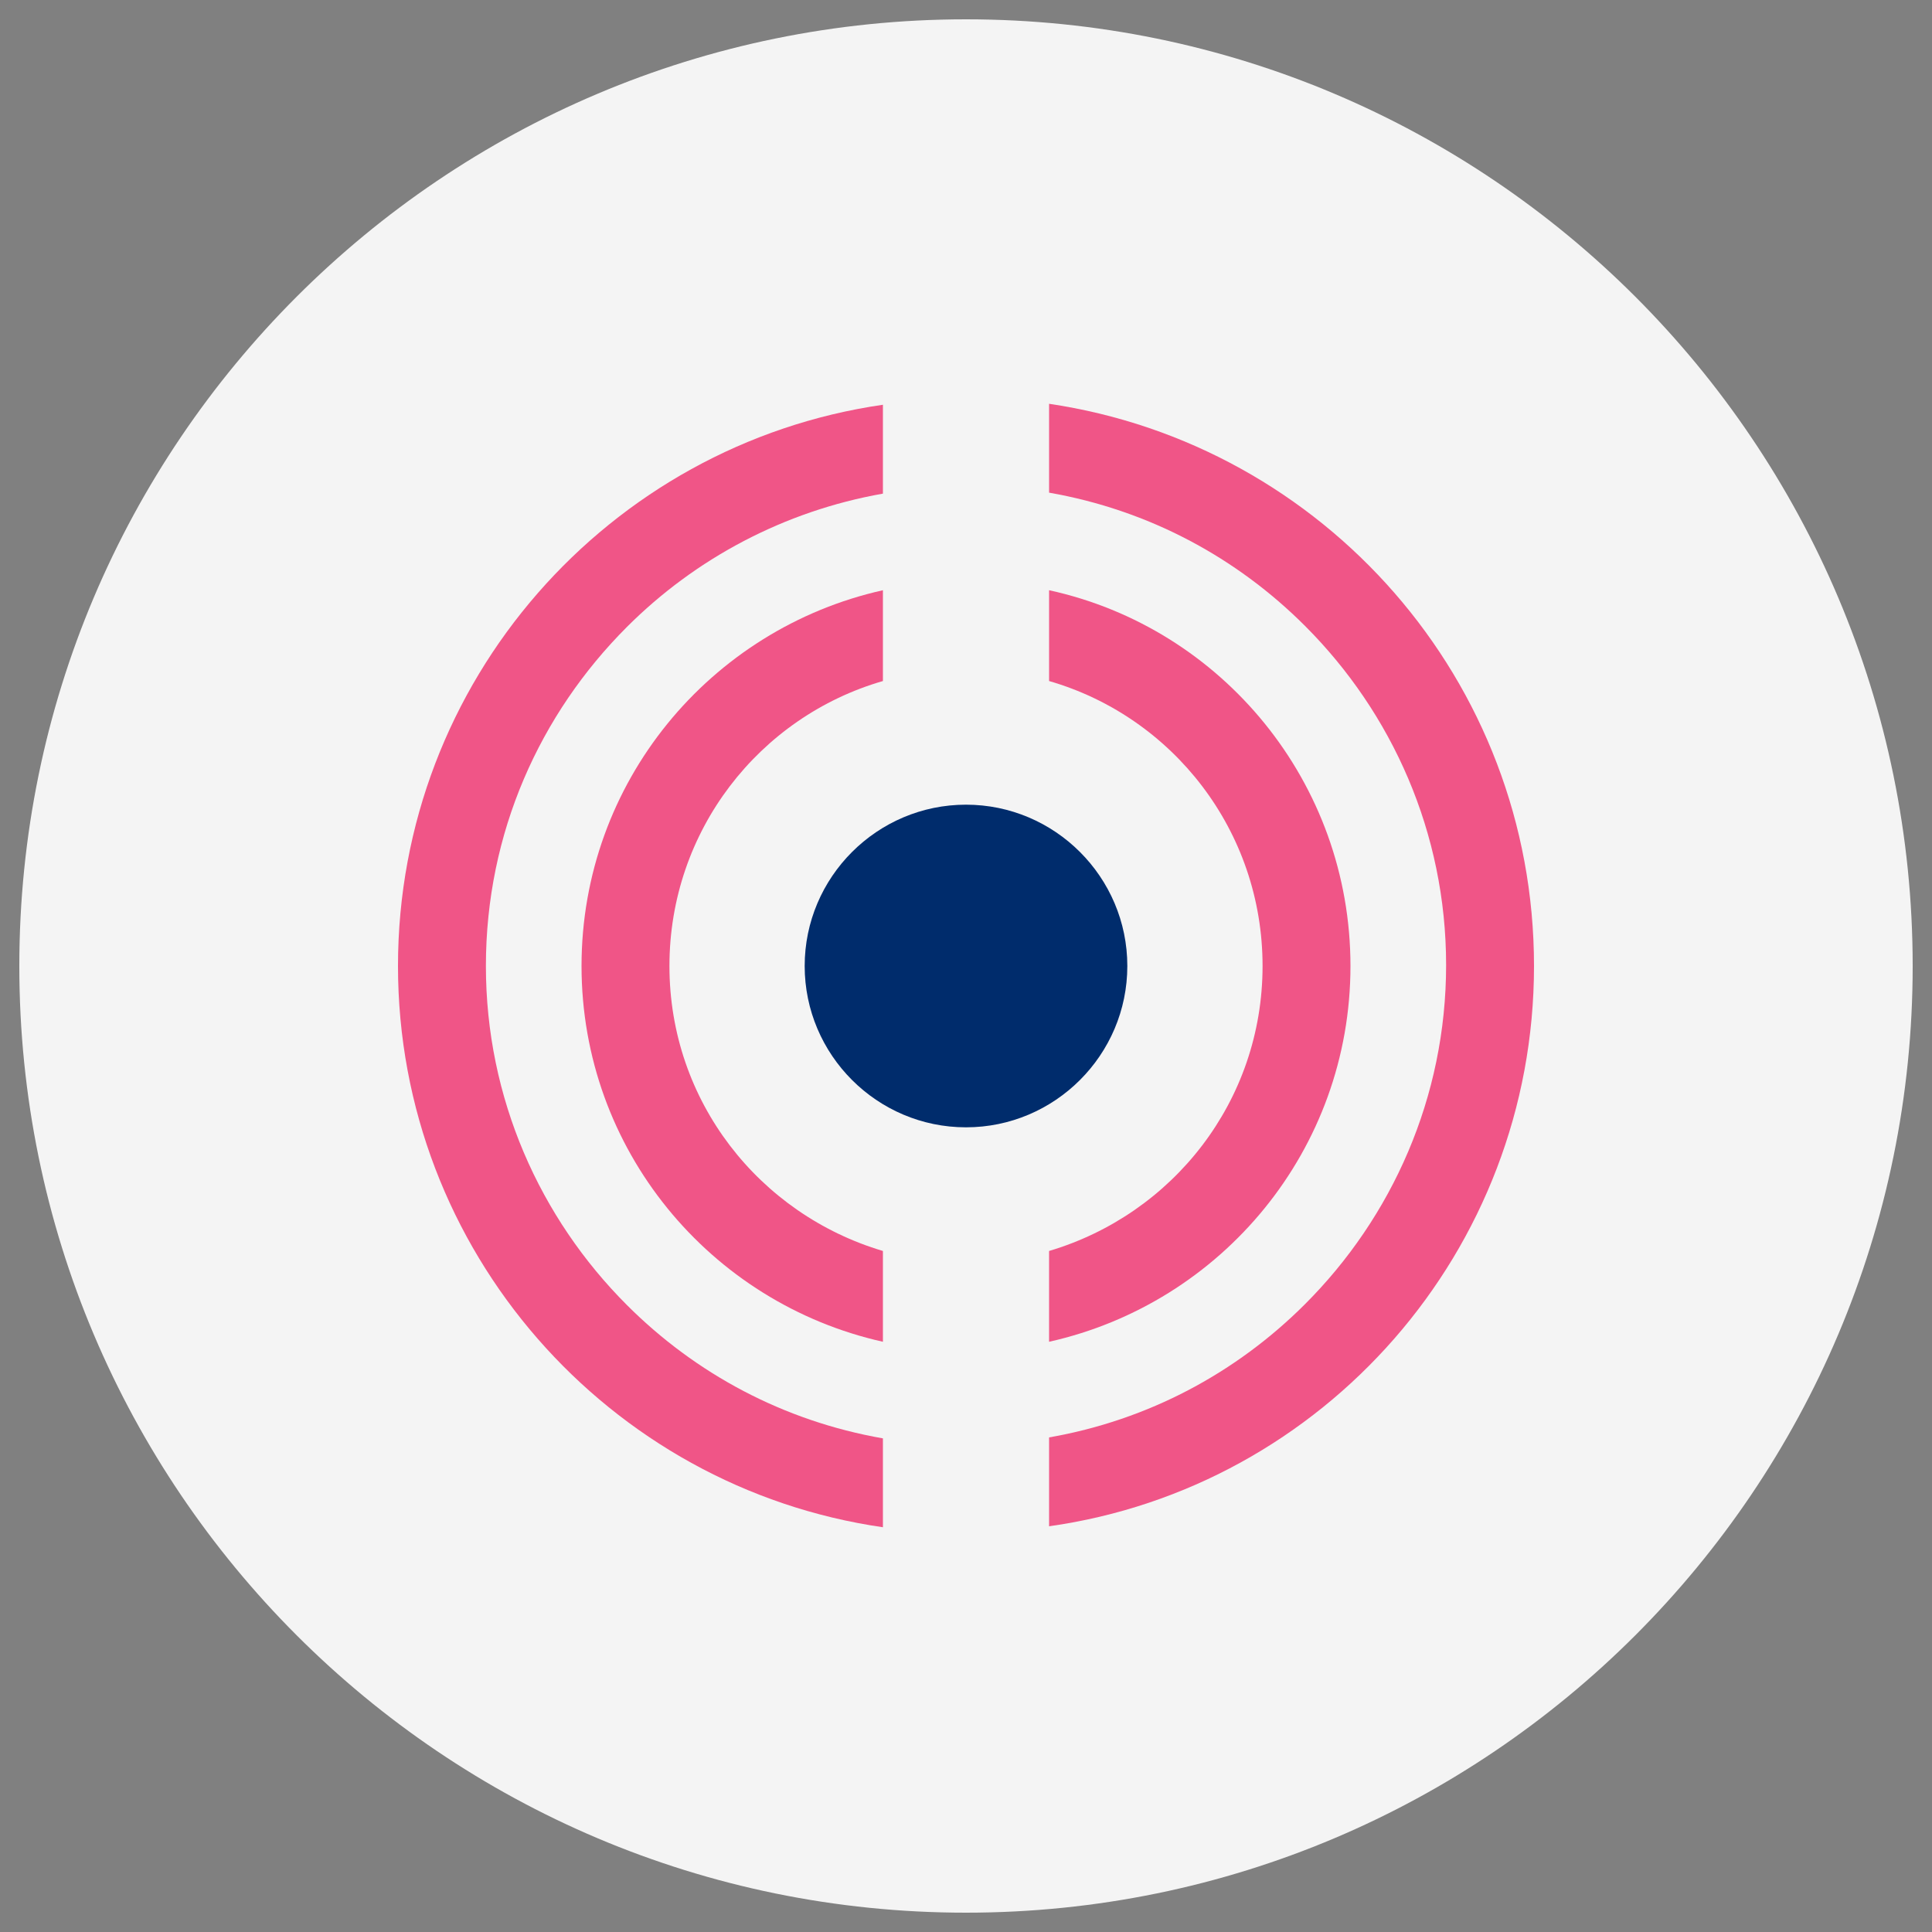
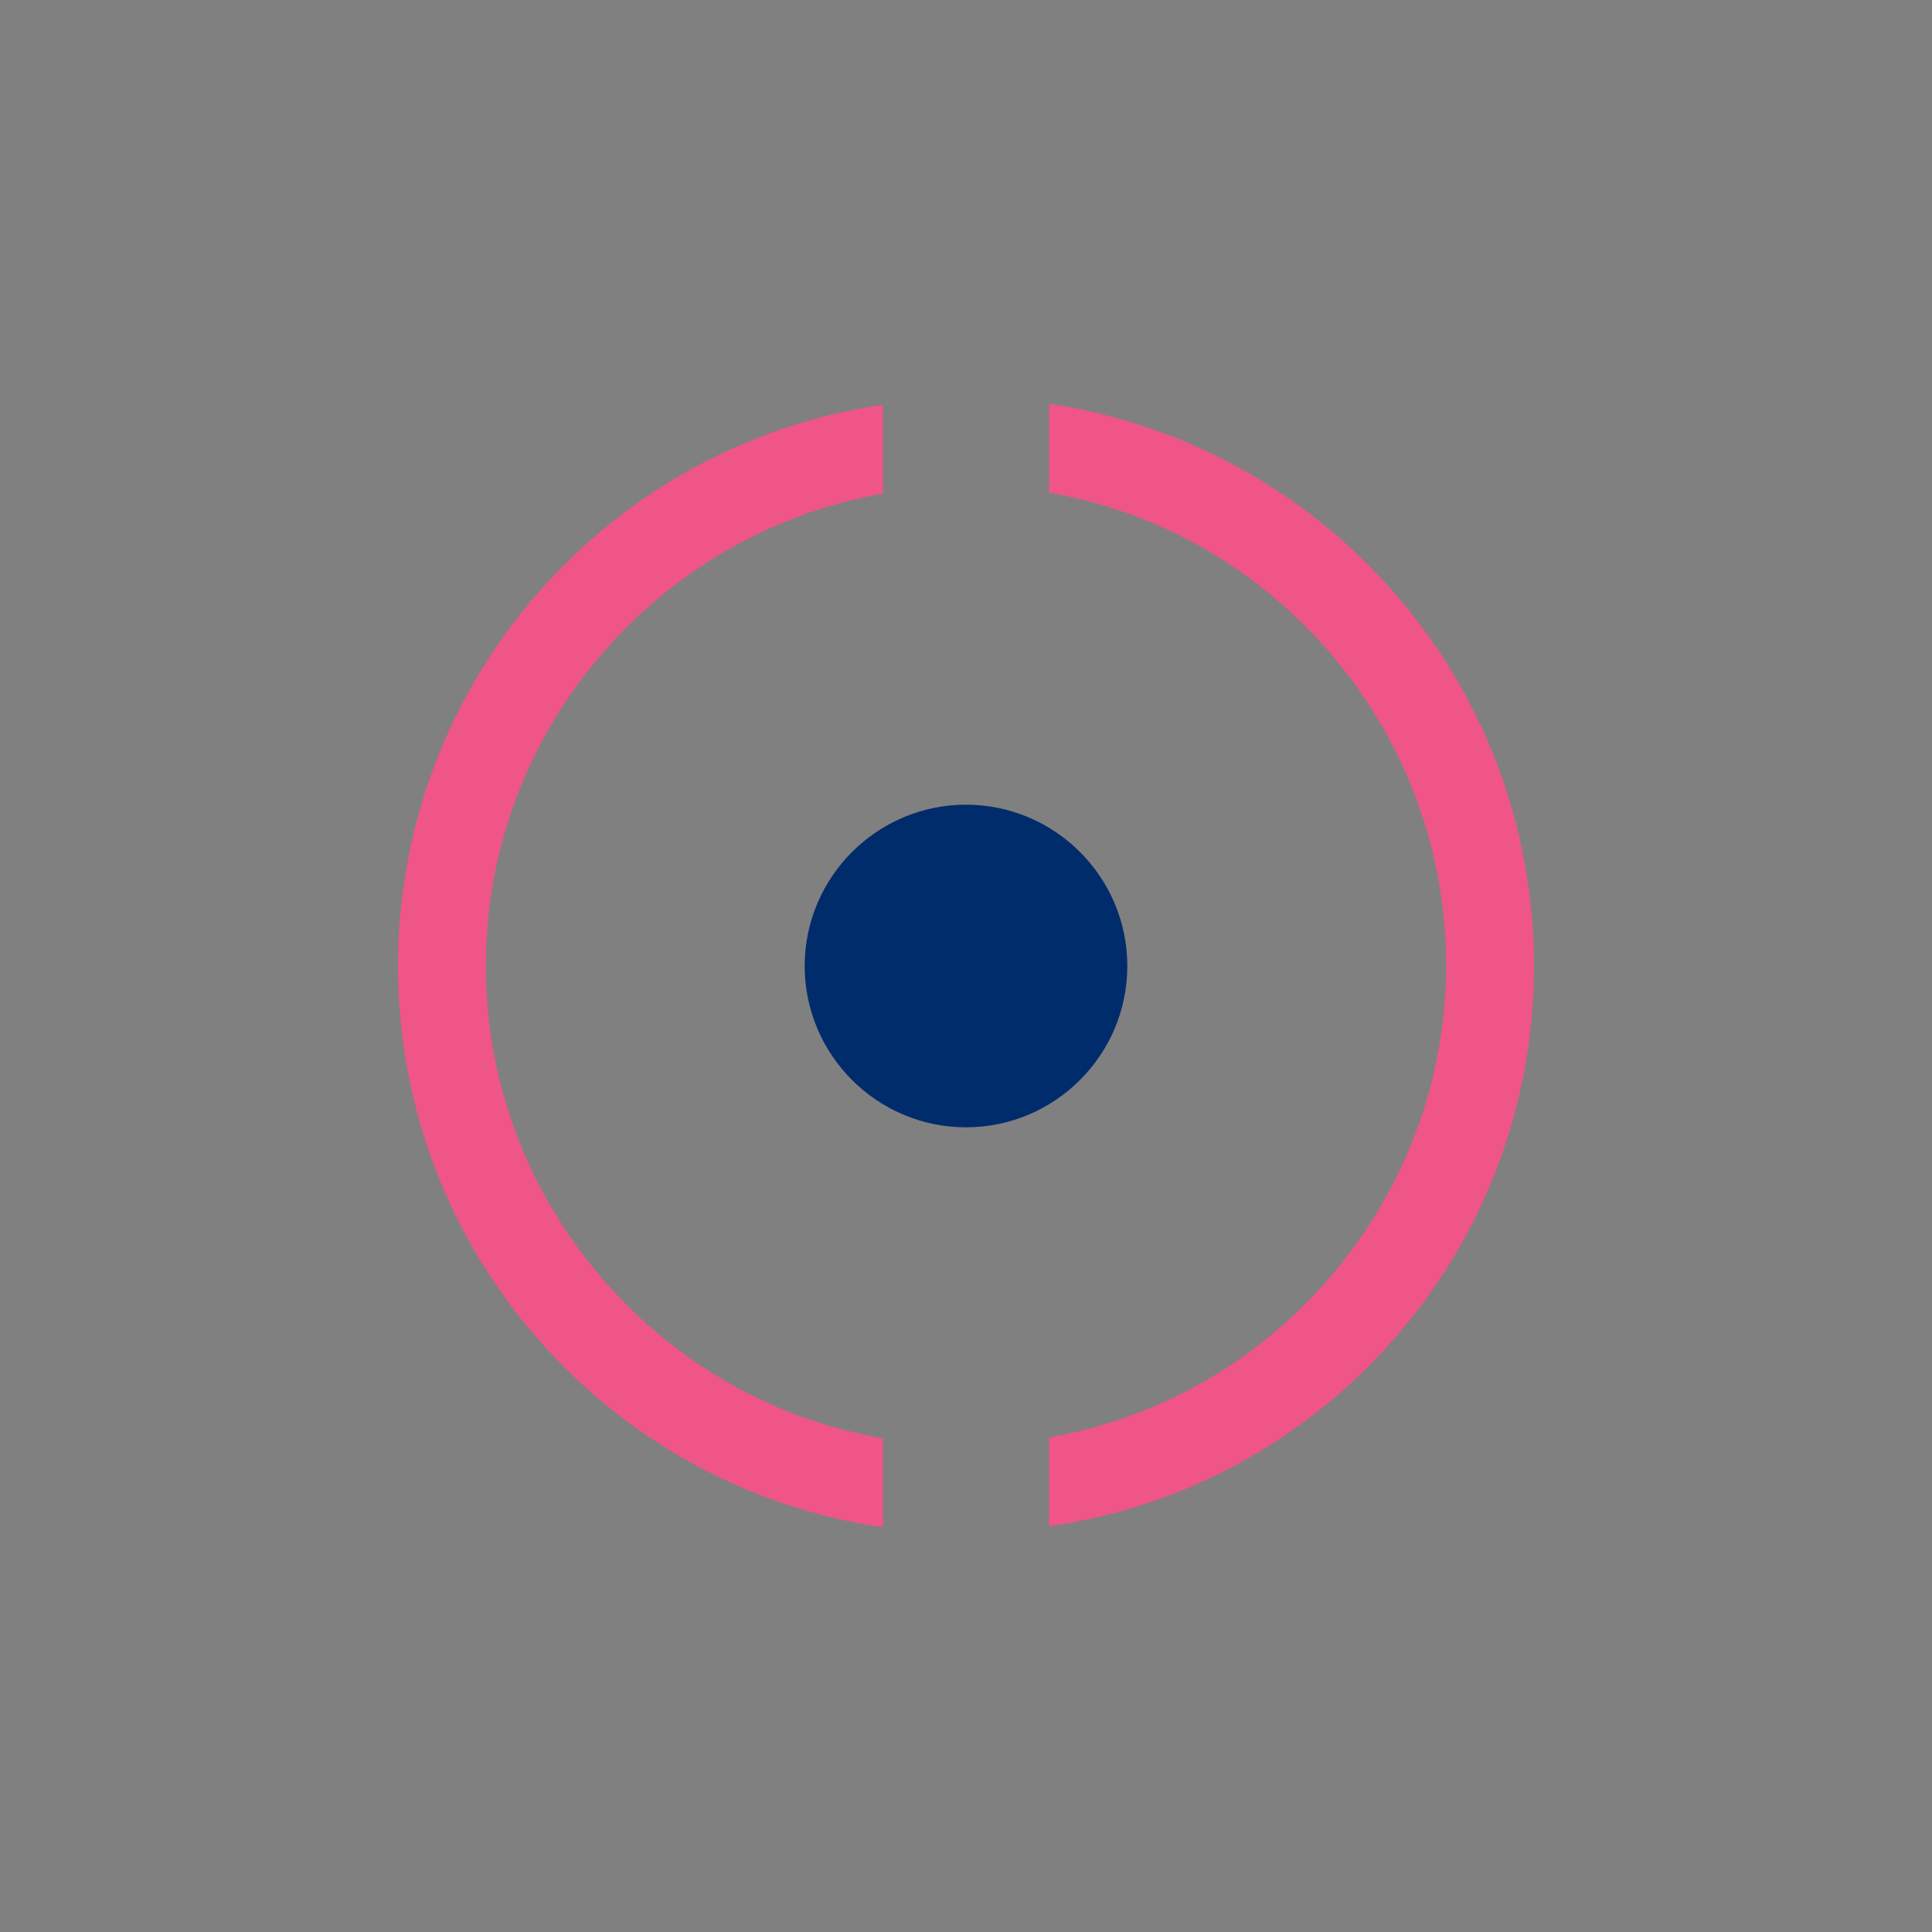
<svg xmlns="http://www.w3.org/2000/svg" version="1.1" id="Layer_1" x="0px" y="0px" width="200px" height="200px" viewBox="0 0 200 200" enable-background="new 0 0 200 200" xml:space="preserve">
  <rect x="0" y="0" width="200" height="200" fill="#808080" stroke="none" />
  <g>
    <g>
-       <path fill="#f4f4f4" d="M198,100c0,54.1-43.9,98-98,98c-54.1,0-98-43.9-98-98C2,45.9,45.9,2,100,2C154.1,2,198,45.9,198,100z" />
-     </g>
+       </g>
    <g>
      <g>
        <g>
-           <path fill="#F05587" d="M60.2,100c0,19,13.3,34.9,31.2,38.9v-9.4C78.6,125.7,69.3,114,69.3,100s9.3-25.8,22.1-29.5v-9.4      C73.5,65.1,60.2,81,60.2,100z" />
-         </g>
+           </g>
        <g>
-           <path fill="#F05587" d="M139.8,100c0-19-13.3-35-31.2-38.9v9.4C121.4,74.2,130.7,86,130.7,100s-9.3,25.7-22.101,29.5v9.4      C126.5,134.9,139.8,119,139.8,100z" />
-         </g>
+           </g>
        <g>
          <path fill="#F05587" d="M158.8,100c0-29.6-21.8-54-50.2-58.2V51c10.301,1.8,19.4,6.7,26.5,13.8c9,9,14.601,21.4,14.601,35.1      S144.1,126,135.1,135c-7.1,7.1-16.199,12-26.5,13.8v9.2C137,154,158.8,129.5,158.8,100z" />
        </g>
        <g>
          <path fill="#F05587" d="M64.9,135.1c-9-9-14.6-21.399-14.6-35.1c0-13.8,5.6-26.1,14.6-35.1c7.1-7.1,16.3-12,26.5-13.8v-9.2      C63,46,41.2,70.5,41.2,100s21.8,54,50.2,58.1V148.9C81.1,147.1,72,142.2,64.9,135.1z" />
        </g>
      </g>
      <g>
        <path fill="#002C6C" d="M116.7,100c0,9.2-7.5,16.7-16.7,16.7s-16.7-7.5-16.7-16.7s7.5-16.7,16.7-16.7S116.7,90.8,116.7,100z" />
      </g>
    </g>
  </g>
</svg>